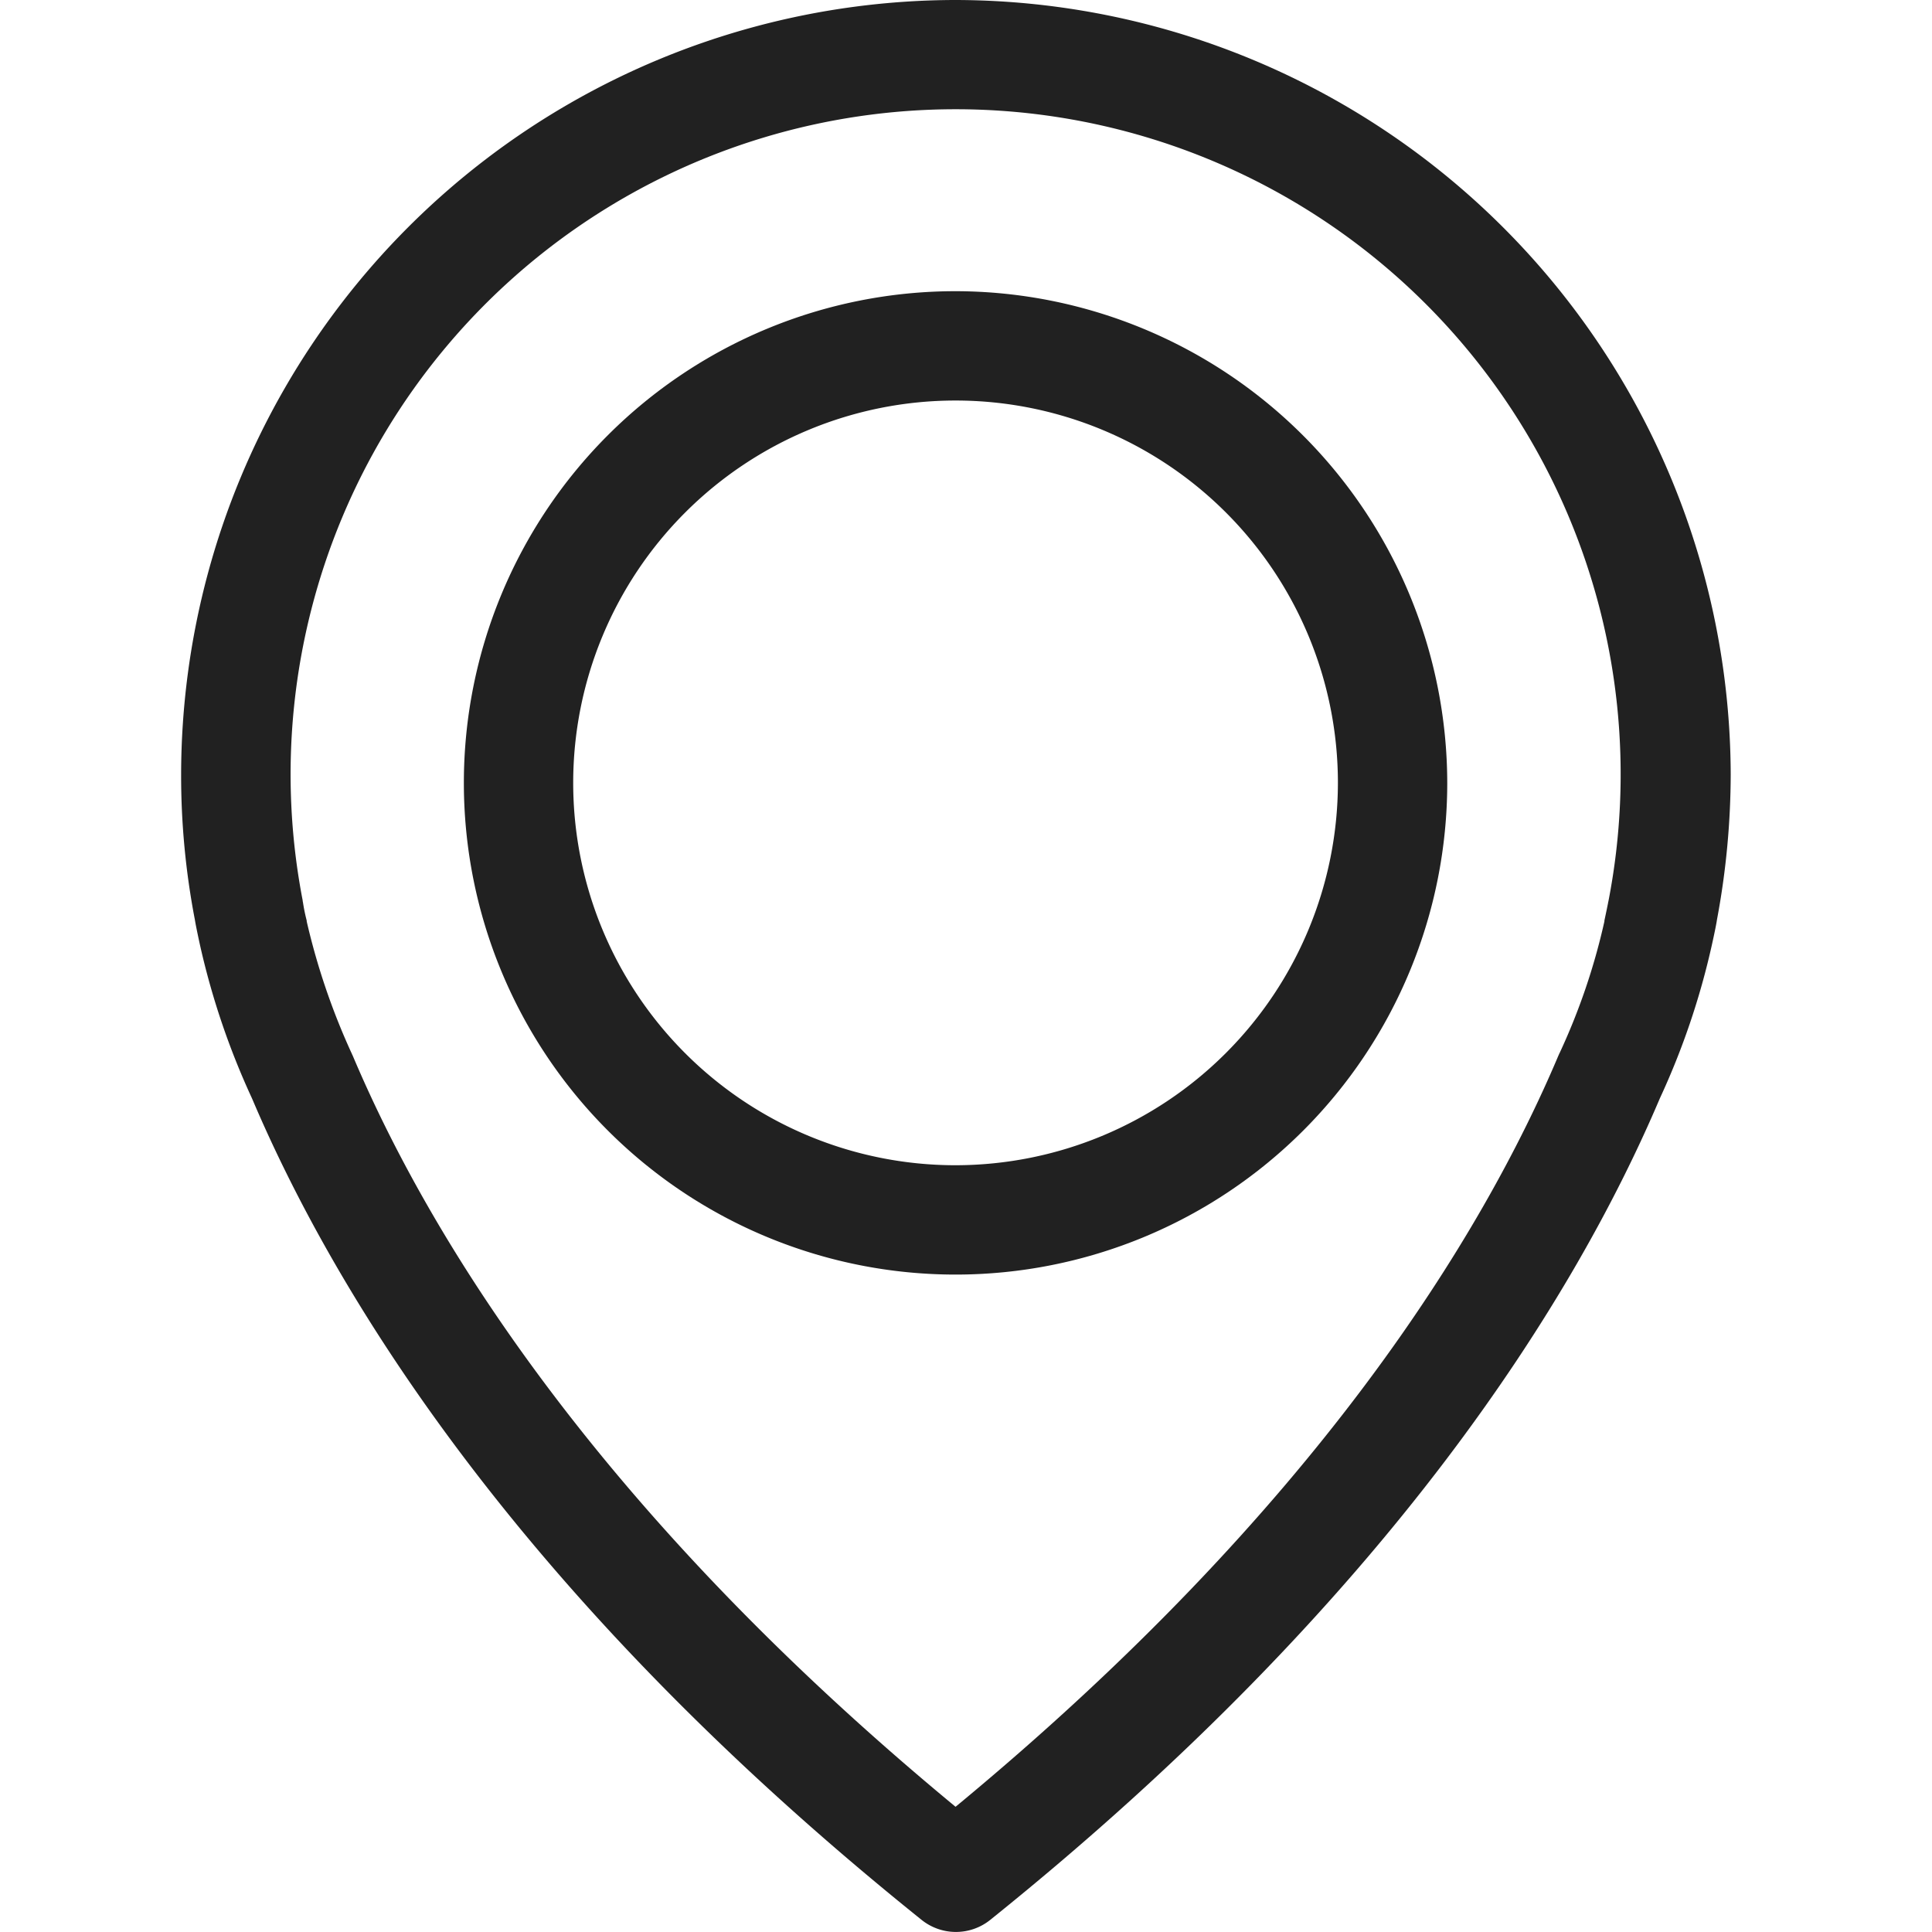
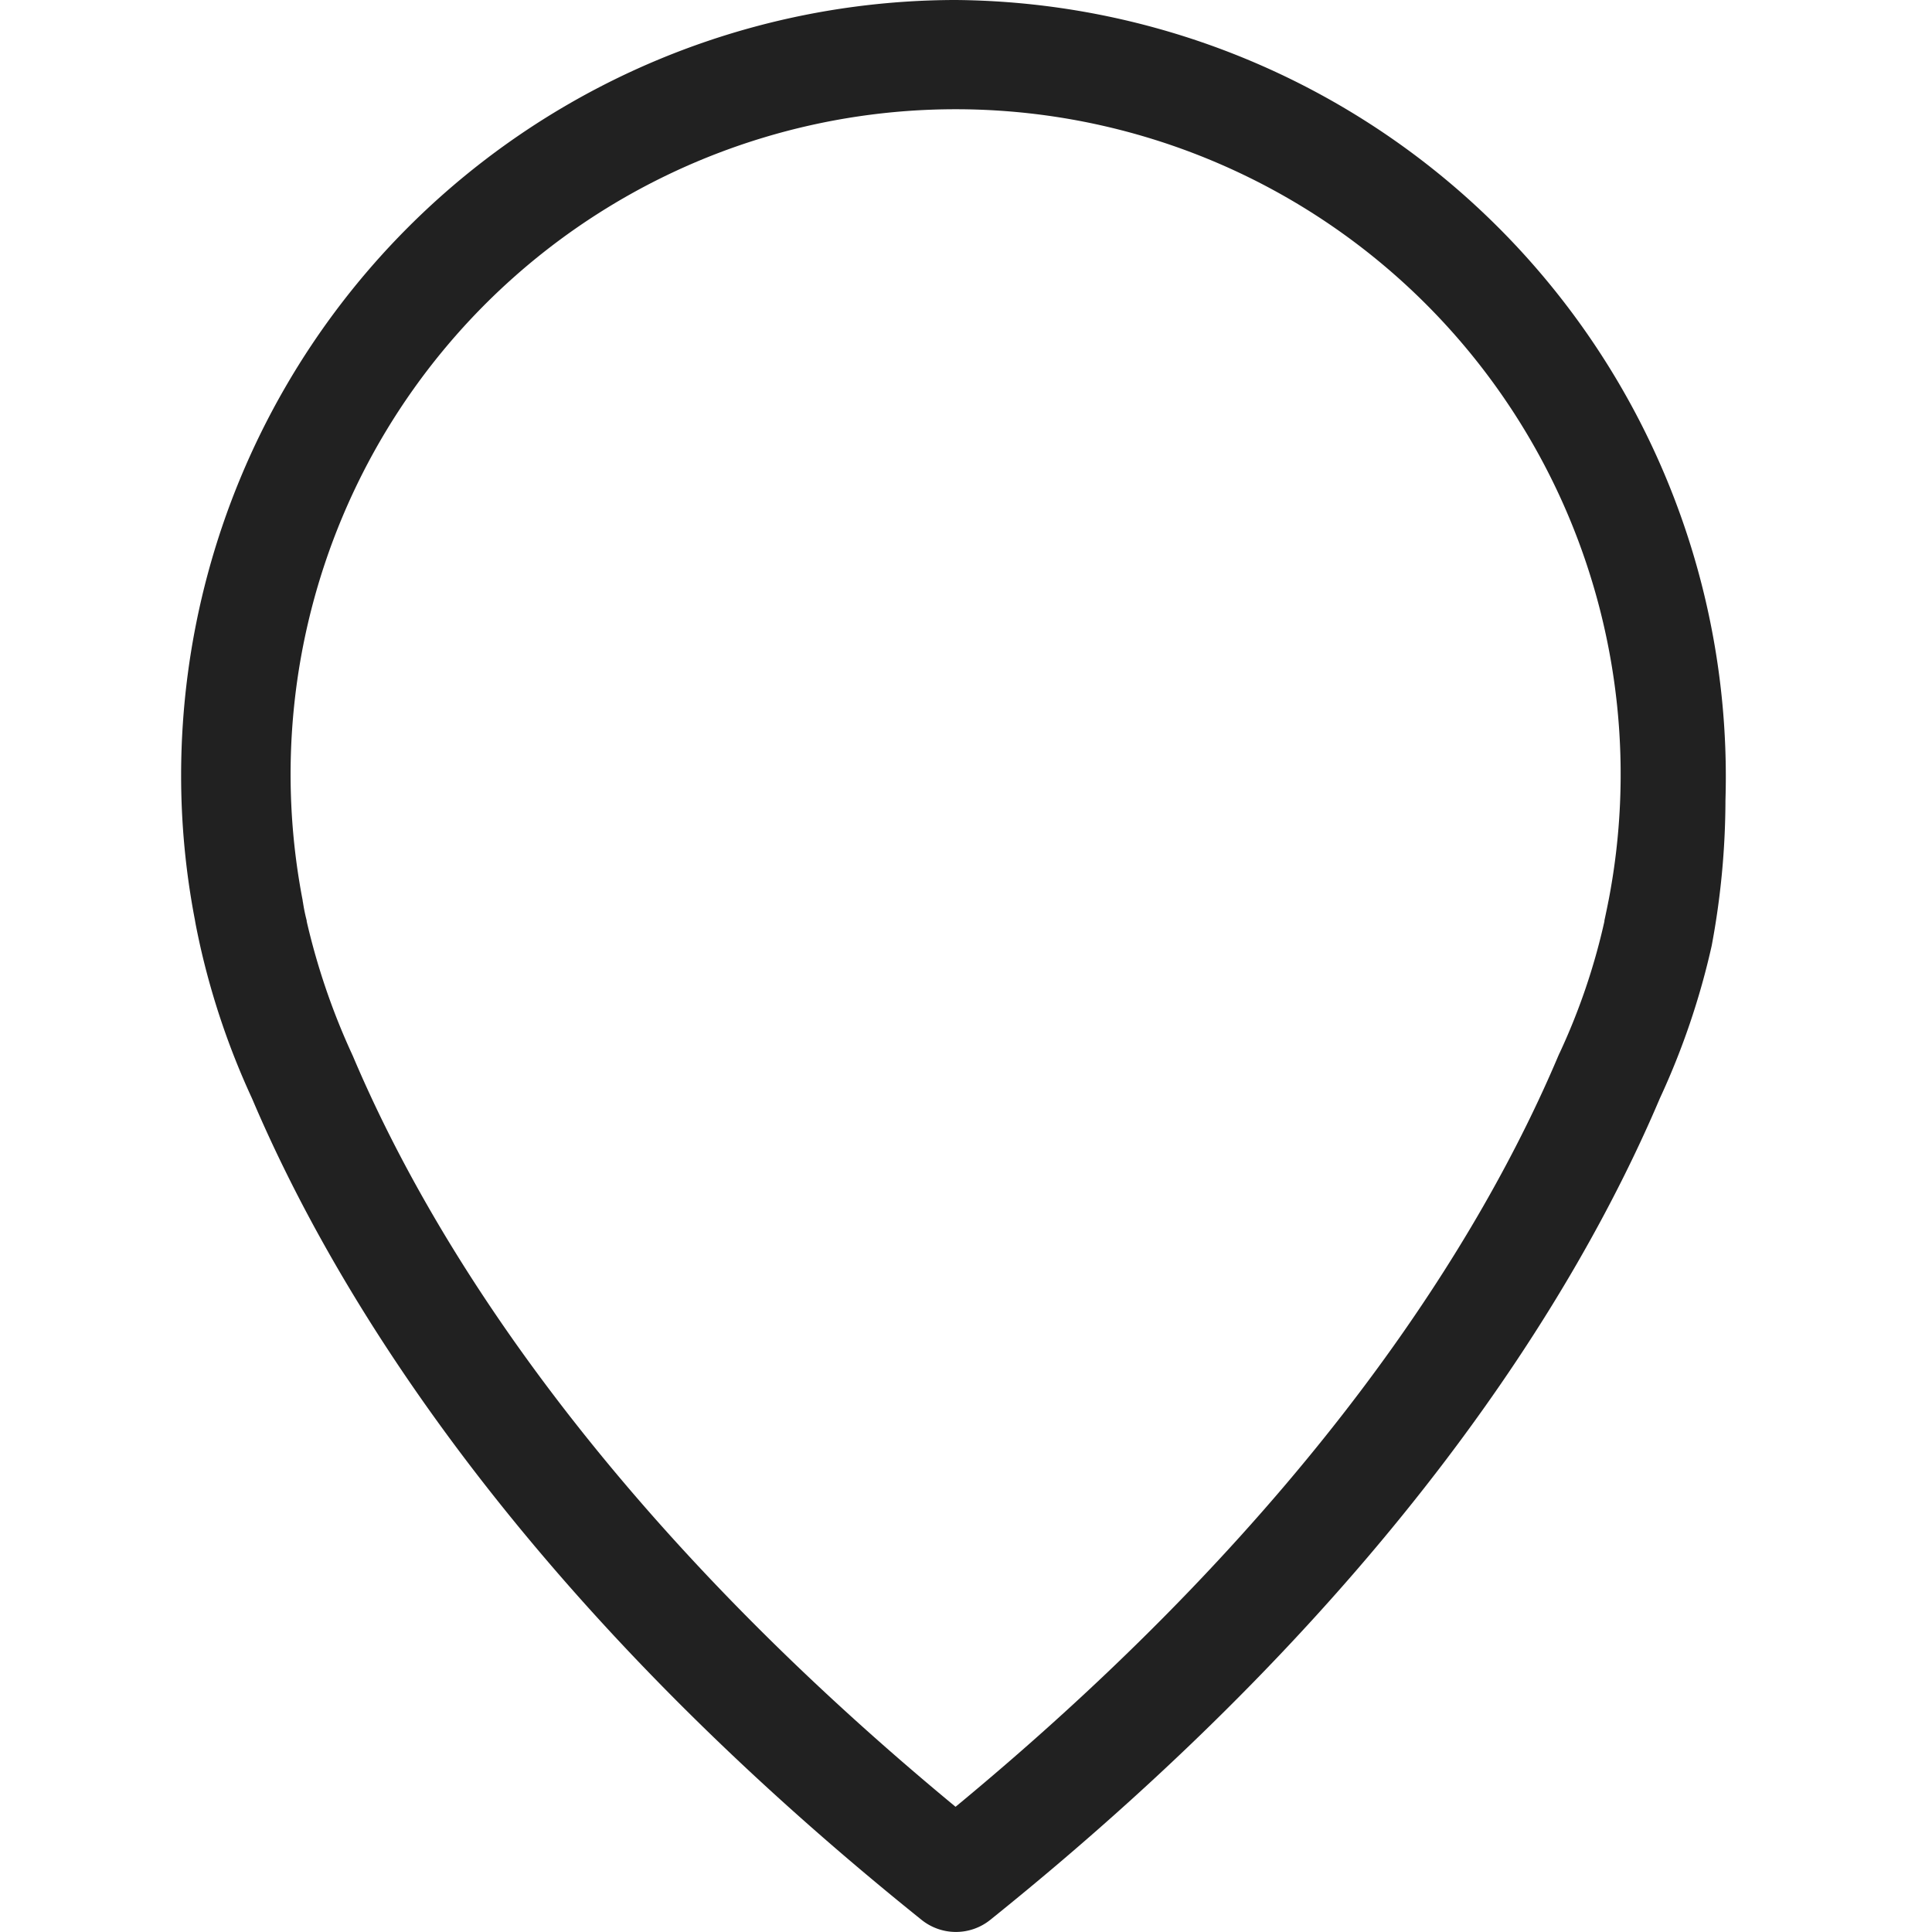
<svg xmlns="http://www.w3.org/2000/svg" width="32" height="32" viewBox="0 0 32 32">
  <g transform="translate(-751 -866)">
-     <rect width="32" height="32" transform="translate(751 866)" fill="none" />
    <g transform="translate(706.8 866)" opacity="0.87">
      <g transform="translate(47.2)">
-         <path d="M60.027,0A12.844,12.844,0,0,0,47.2,12.827a12.624,12.624,0,0,0,.228,2.408c.007.047.034.188.087.429a12.632,12.632,0,0,0,.859,2.529c1.382,3.254,4.421,8.252,11.089,13.605a.908.908,0,0,0,1.14,0c6.662-5.353,9.707-10.351,11.089-13.605a12.49,12.49,0,0,0,.859-2.529c.054-.242.081-.382.087-.429a13.19,13.19,0,0,0,.228-2.408A12.864,12.864,0,0,0,60.027,0ZM70.841,14.92c0,.013-.007.027-.007.04-.007.034-.027.134-.06.288v.013a10.651,10.651,0,0,1-.745,2.187c-.007.007-.007.02-.013.027-1.255,2.972-4.005,7.507-9.989,12.451-5.984-4.944-8.735-9.479-9.989-12.451-.007-.007-.007-.02-.013-.027a11.36,11.36,0,0,1-.745-2.187v-.013c-.04-.154-.054-.255-.06-.288,0-.013-.007-.027-.007-.047a11.015,11.015,0,1,1,21.629.007Z" transform="translate(-47.2)" />
-         <path d="M125.144,71.9a8.144,8.144,0,1,0,8.144,8.144A8.157,8.157,0,0,0,125.144,71.9Zm0,14.477a6.333,6.333,0,1,1,6.333-6.333A6.34,6.34,0,0,1,125.144,86.377Z" transform="translate(-112.317 -67.077)" />
+         <path d="M60.027,0A12.844,12.844,0,0,0,47.2,12.827a12.624,12.624,0,0,0,.228,2.408c.007.047.034.188.087.429a12.632,12.632,0,0,0,.859,2.529c1.382,3.254,4.421,8.252,11.089,13.605a.908.908,0,0,0,1.14,0c6.662-5.353,9.707-10.351,11.089-13.605a12.49,12.49,0,0,0,.859-2.529a13.19,13.19,0,0,0,.228-2.408A12.864,12.864,0,0,0,60.027,0ZM70.841,14.92c0,.013-.007.027-.007.04-.007.034-.027.134-.06.288v.013a10.651,10.651,0,0,1-.745,2.187c-.007.007-.007.02-.013.027-1.255,2.972-4.005,7.507-9.989,12.451-5.984-4.944-8.735-9.479-9.989-12.451-.007-.007-.007-.02-.013-.027a11.36,11.36,0,0,1-.745-2.187v-.013c-.04-.154-.054-.255-.06-.288,0-.013-.007-.027-.007-.047a11.015,11.015,0,1,1,21.629.007Z" transform="translate(-47.2)" />
      </g>
    </g>
  </g>
</svg>